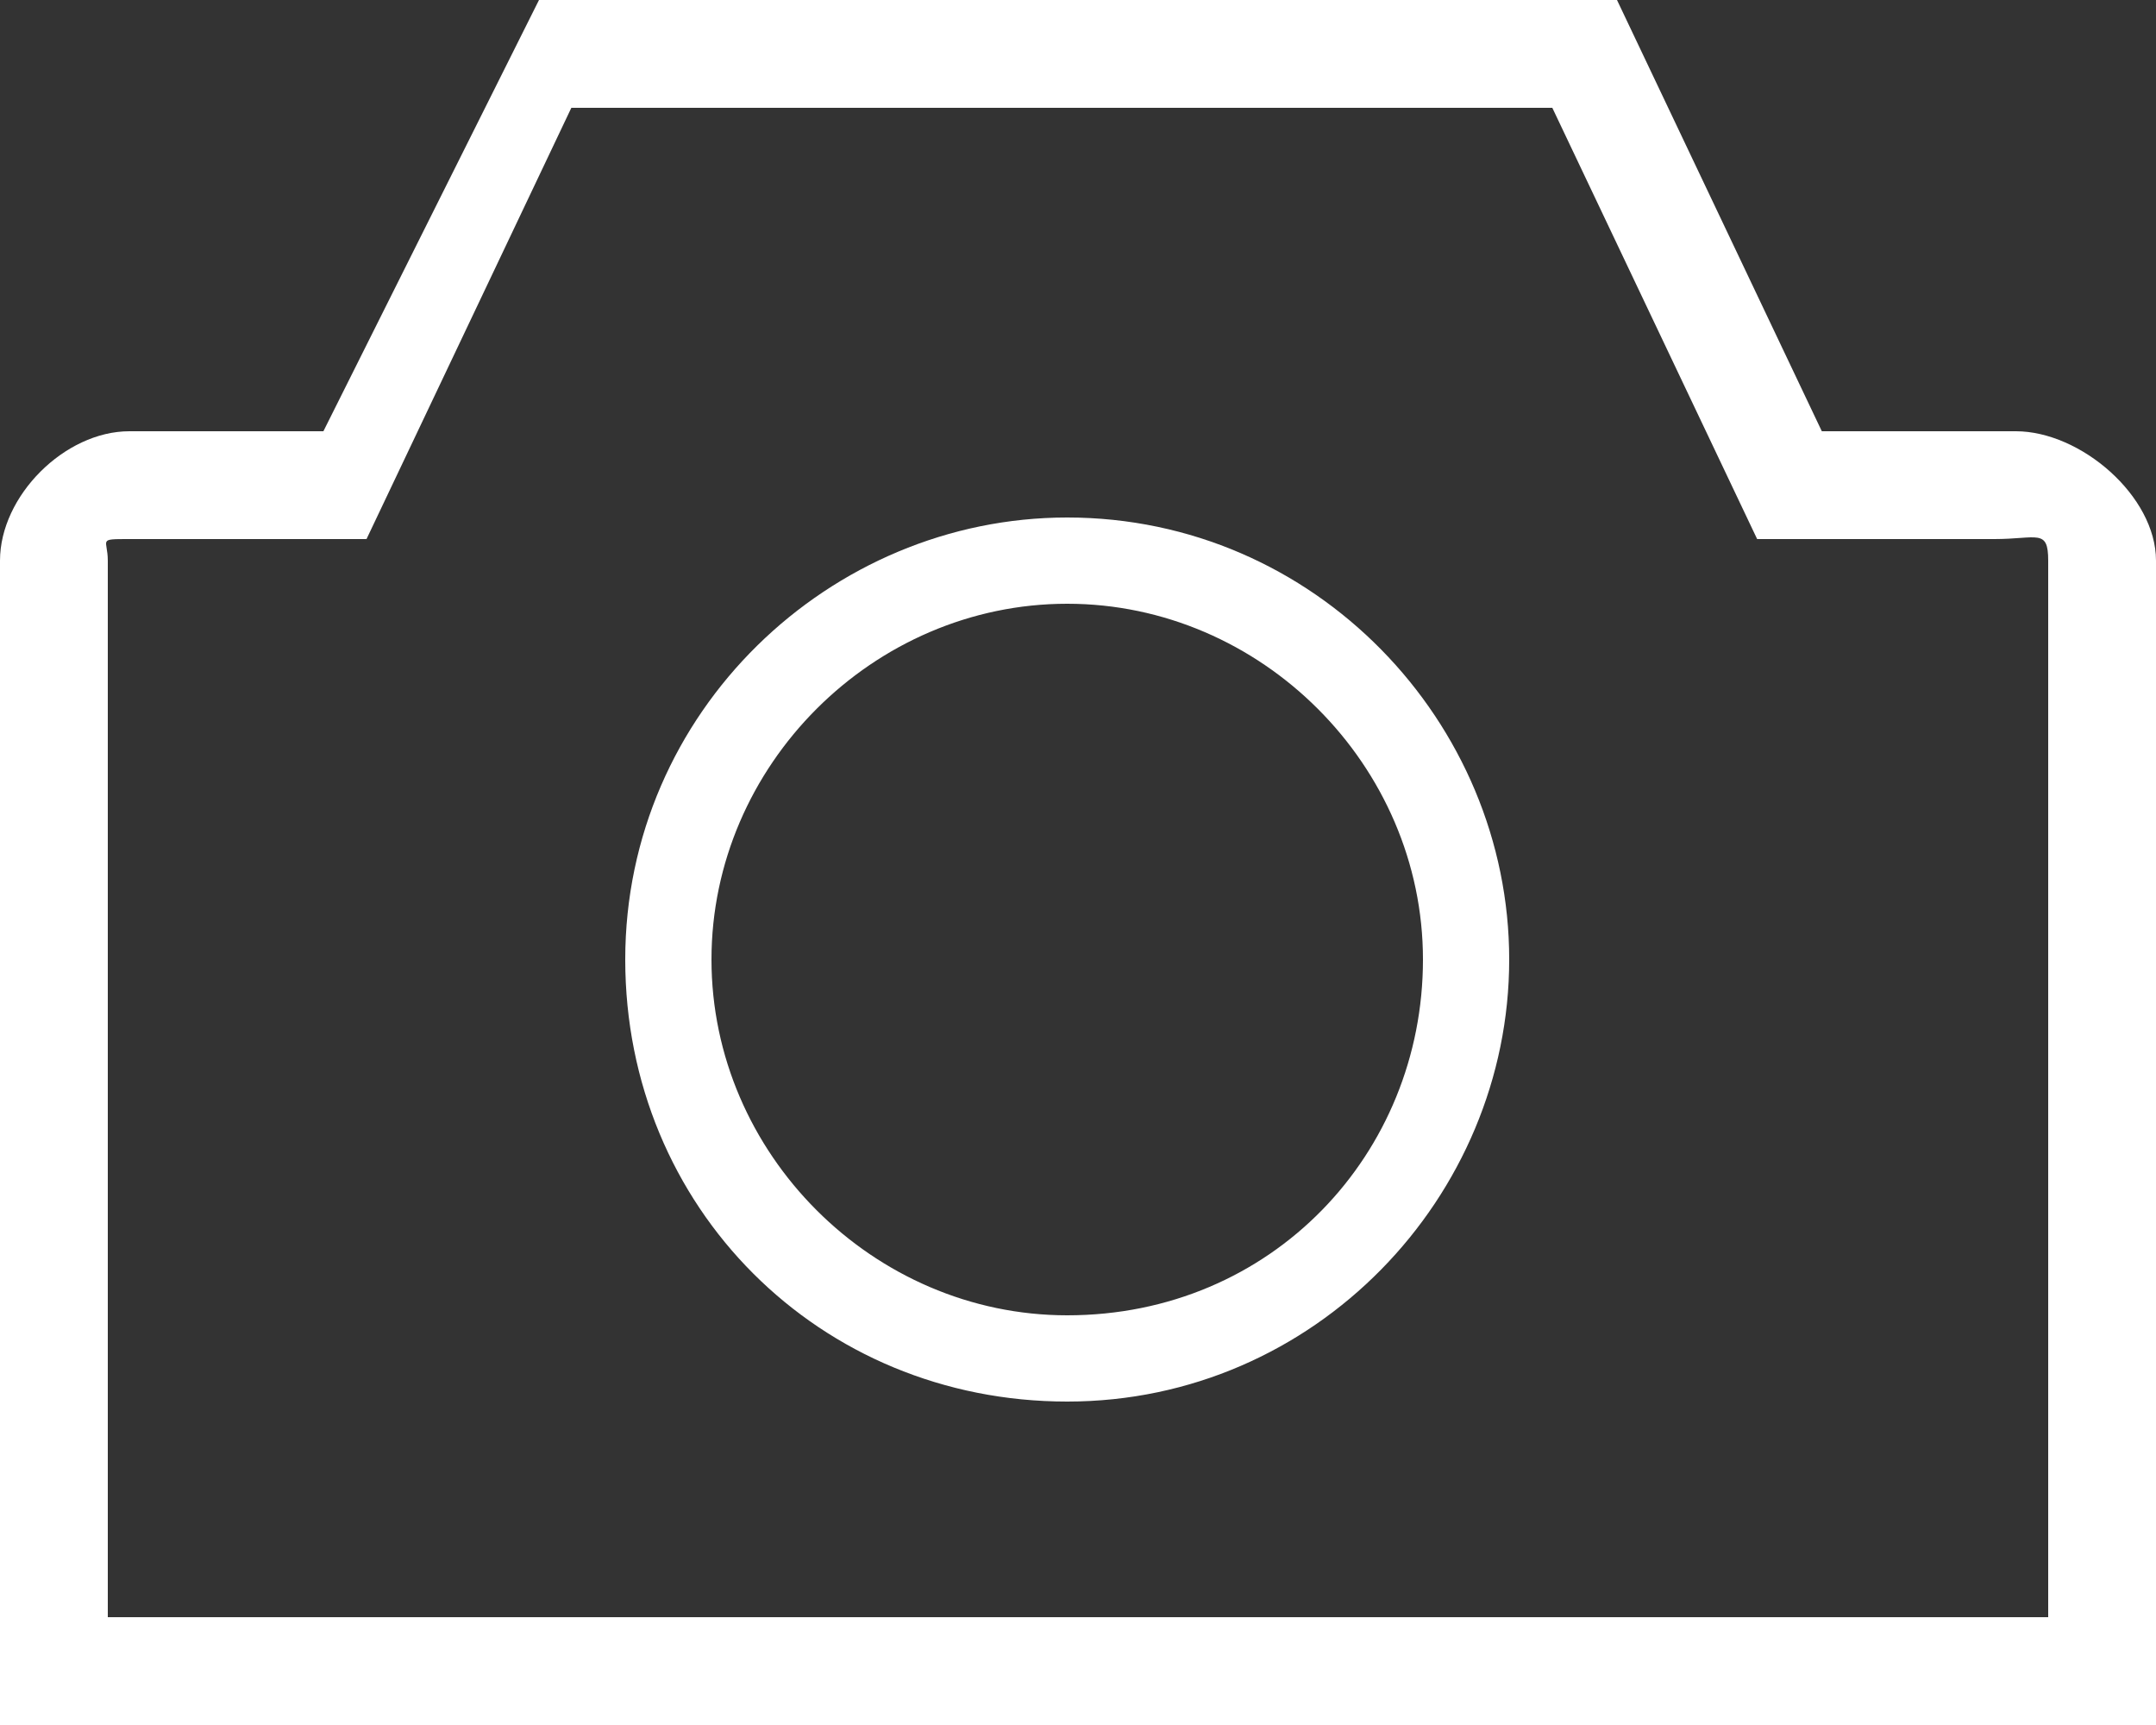
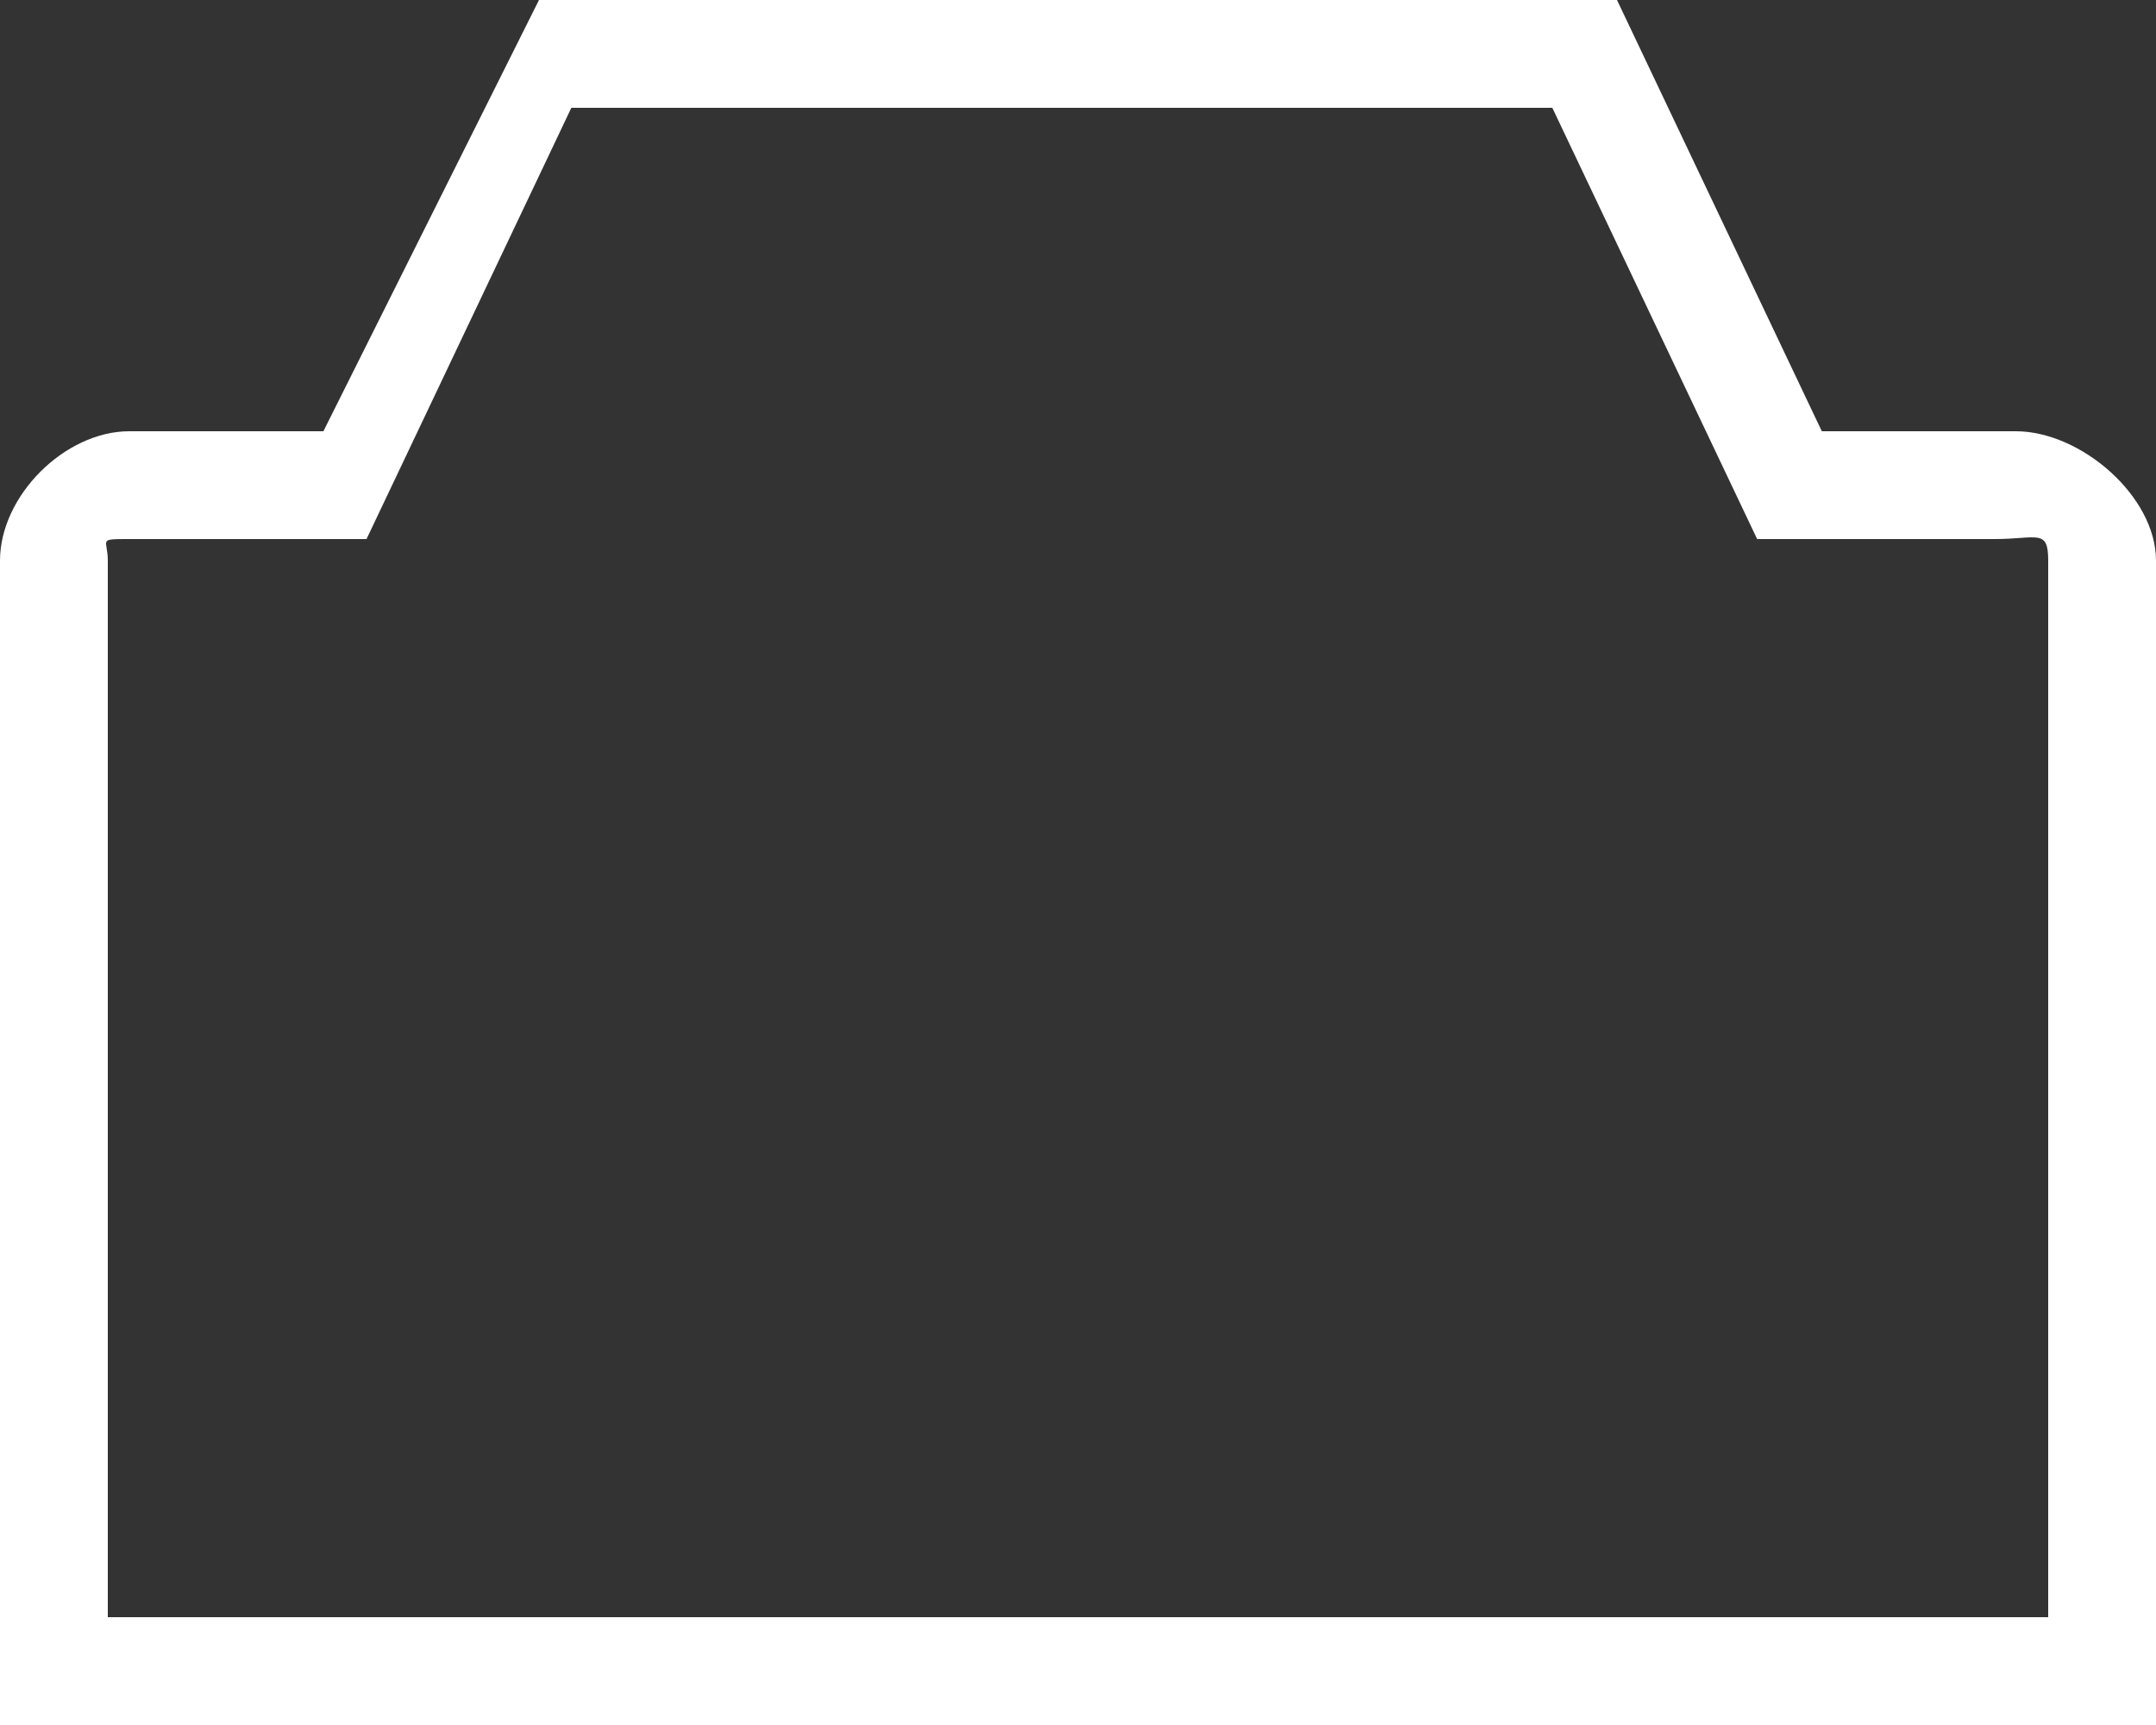
<svg xmlns="http://www.w3.org/2000/svg" version="1.1" id="Layer_1" x="0px" y="0px" width="20px" height="16px" viewBox="0 0 20 16" style="enable-background:new 0 0 20 16;" xml:space="preserve">
  <rect x="0" y="0" width="20" height="16" fill="#333333" stroke="none" />
  <style type="text/css">
	.st0{fill:#FFFFFF;}
</style>
  <g>
-     <path class="st0" d="M9.9,4.8c-2.2,0-4.1,1.8-4.1,4.1s1.8,4.1,4.1,4.1S14,11.1,14,8.9S12.2,4.8,9.9,4.8z M9.9,12.2   c-1.8,0-3.3-1.5-3.3-3.3s1.5-3.3,3.3-3.3s3.3,1.5,3.3,3.3S11.8,12.2,9.9,12.2z" />
-     <path class="st0" d="M18.7,4h-1.8L15,0h-10L3,4H1.2C0.6,4,0,4.6,0,5.2V16h20V5.2C20,4.6,19.3,4,18.7,4z M19,15H1V5.2   C1,5,0.9,5,1.2,5h2.2l1.9-4h9.1l1.9,4h2.2C18.9,5,19,4.9,19,5.2V15z" />
+     <path class="st0" d="M18.7,4h-1.8L15,0h-10L3,4H1.2C0.6,4,0,4.6,0,5.2V16h20V5.2C20,4.6,19.3,4,18.7,4z M19,15H1V5.2   C1,5,0.9,5,1.2,5h2.2l1.9-4h9.1l1.9,4h2.2C18.9,5,19,4.9,19,5.2V15" />
  </g>
</svg>